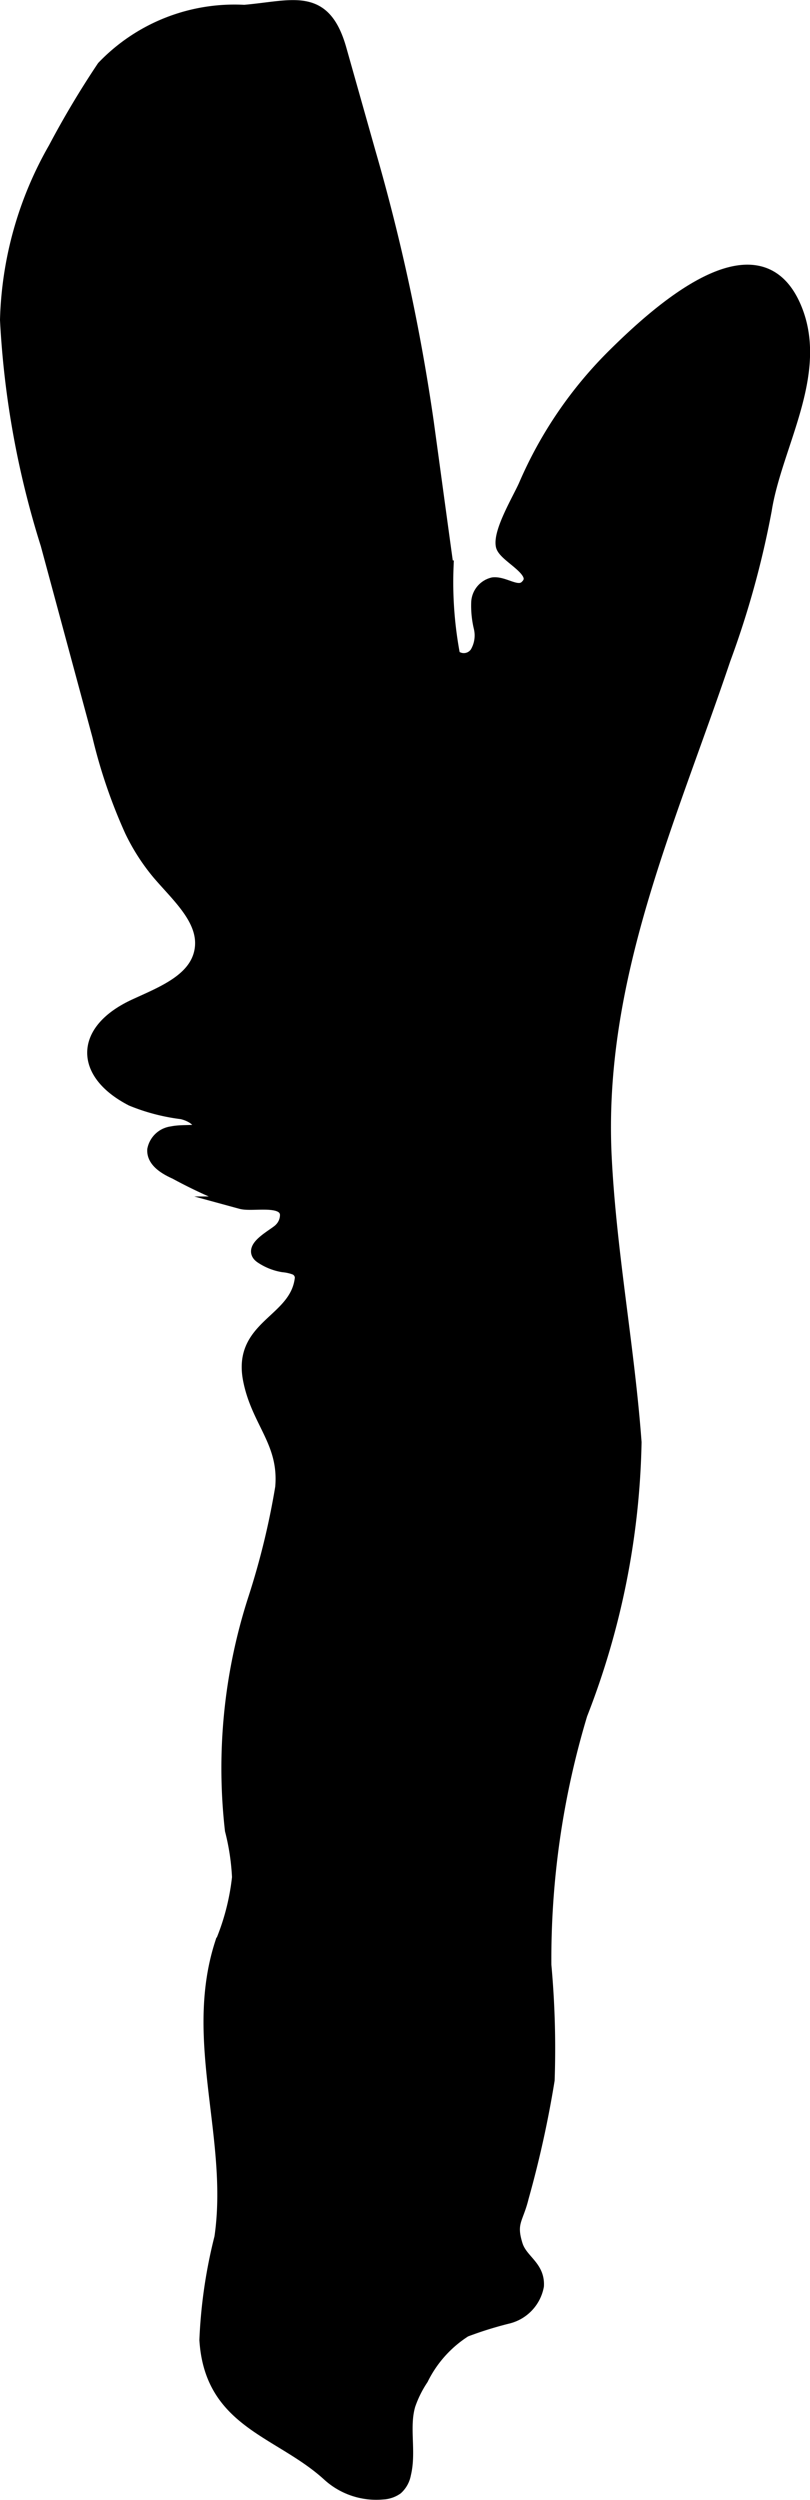
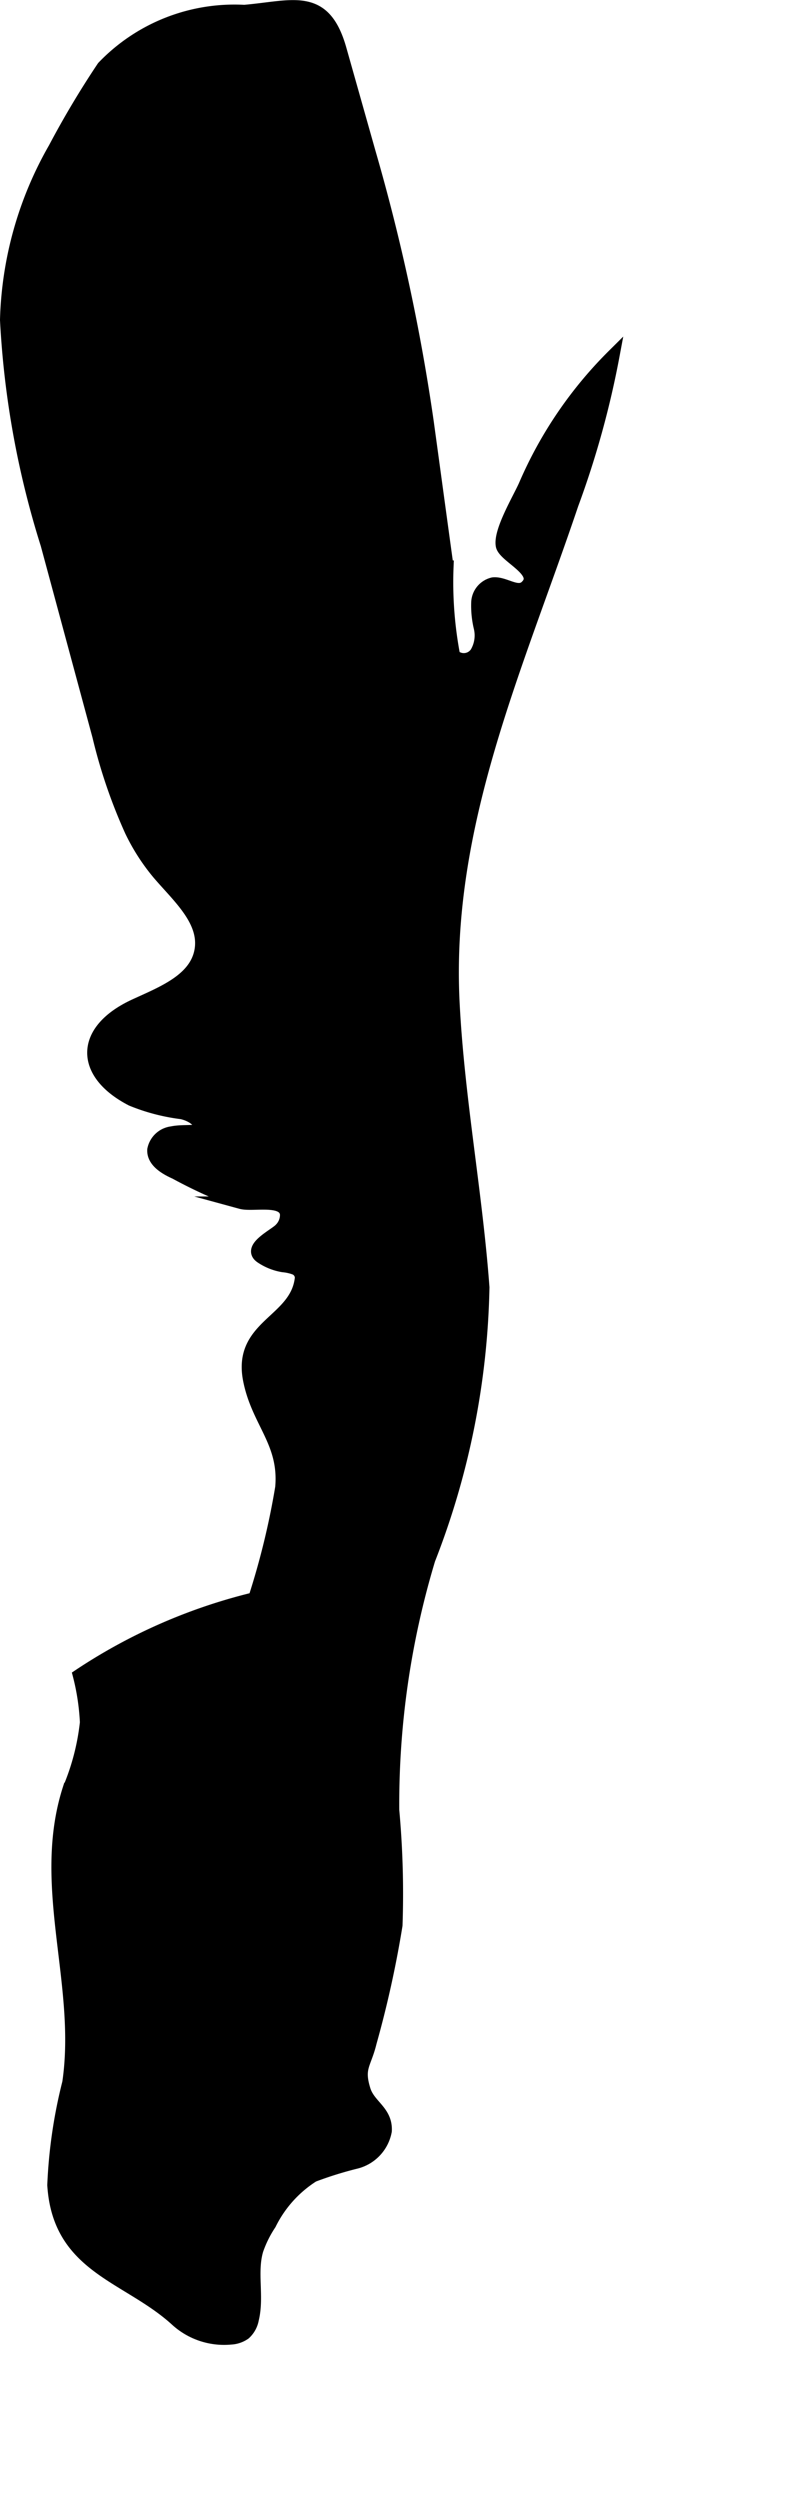
<svg xmlns="http://www.w3.org/2000/svg" version="1.1" width="3.415mm" height="10.533mm" viewBox="0 0 9.681 29.858">
  <defs>
    <style type="text/css">
      .a {
        stroke: #000;
        stroke-miterlimit: 10;
        stroke-width: 0.15px;
      }
    </style>
  </defs>
-   <path class="a" d="M1.565,9.923A6.259,6.259,0,0,1,1.178,8.79L.56,6.502A10.738,10.738,0,0,1,.075,3.82,4.348,4.348,0,0,1,.652,1.77,10.96,10.96,0,0,1,1.231.8,2.174,2.174,0,0,1,2.92.132c.587-.051.956-.22,1.147.456L4.416,1.823A23.708,23.708,0,0,1,5.109,5.037l.058.423q.089.654.179,1.308a4.678,4.678,0,0,0,.079,1.062.178.178,0,0,0,.267-.035.407.407,0,0,0,.045-.299,1.119,1.119,0,0,1-.03-.307.241.241,0,0,1,.186-.219c.136-.015.29.128.391.037.199-.179-.26-.357-.284-.492-.031-.174.205-.563.275-.724a4.938,4.938,0,0,1,1.056-1.549c.489-.484,1.72-1.629,2.171-.573.336.787-.231,1.649-.353,2.423a10.929,10.929,0,0,1-.492,1.781c-.665,1.97-1.526,3.827-1.421,5.947.057,1.142.273,2.267.357,3.406a9.388,9.388,0,0,1-.647,3.249,10.121,10.121,0,0,0-.431,2.995,10.985,10.985,0,0,1,.039,1.374,12.636,12.636,0,0,1-.309,1.4c-.064.265-.157.298-.072.57.059.188.266.254.253.488a.477.477,0,0,1-.348.375,4.473,4.473,0,0,0-.517.161,1.428,1.428,0,0,0-.516.575,1.346,1.346,0,0,0-.154.31c-.079.266.012.558-.054.827a.306.306,0,0,1-.094.171.313.313,0,0,1-.167.057.847.847,0,0,1-.648-.215c-.583-.534-1.407-.625-1.47-1.615a5.967,5.967,0,0,1,.179-1.223c.173-1.181-.368-2.347.004-3.508a2.811,2.811,0,0,0,.207-.795,2.795,2.795,0,0,0-.085-.563A6.569,6.569,0,0,1,3.041,19.092a9.19,9.19,0,0,0,.323-1.326c.048-.541-.284-.777-.384-1.284-.13-.656.566-.696.619-1.22a.12.12,0,0,0-.076-.111.544.544,0,0,0-.14-.031A.661.661,0,0,1,3.12,15.015c-.165-.113.174-.269.232-.337a.239.239,0,0,0,.069-.178c-.024-.196-.401-.097-.54-.135a5.829,5.829,0,0,1-.787-.356c-.124-.055-.268-.143-.259-.278a.256.256,0,0,1,.22-.204c.105-.022.215-.008.322-.025.051-.102-.095-.187-.207-.21a2.328,2.328,0,0,1-.596-.156c-.61-.314-.62-.827.036-1.13.322-.149.722-.299.788-.648.068-.36-.27-.648-.507-.927A2.431,2.431,0,0,1,1.565,9.923Z" />
+   <path class="a" d="M1.565,9.923A6.259,6.259,0,0,1,1.178,8.79L.56,6.502A10.738,10.738,0,0,1,.075,3.82,4.348,4.348,0,0,1,.652,1.77,10.96,10.96,0,0,1,1.231.8,2.174,2.174,0,0,1,2.92.132c.587-.051.956-.22,1.147.456L4.416,1.823A23.708,23.708,0,0,1,5.109,5.037l.058.423q.089.654.179,1.308a4.678,4.678,0,0,0,.079,1.062.178.178,0,0,0,.267-.035.407.407,0,0,0,.045-.299,1.119,1.119,0,0,1-.03-.307.241.241,0,0,1,.186-.219c.136-.015.29.128.391.037.199-.179-.26-.357-.284-.492-.031-.174.205-.563.275-.724a4.938,4.938,0,0,1,1.056-1.549a10.929,10.929,0,0,1-.492,1.781c-.665,1.97-1.526,3.827-1.421,5.947.057,1.142.273,2.267.357,3.406a9.388,9.388,0,0,1-.647,3.249,10.121,10.121,0,0,0-.431,2.995,10.985,10.985,0,0,1,.039,1.374,12.636,12.636,0,0,1-.309,1.4c-.064.265-.157.298-.072.57.059.188.266.254.253.488a.477.477,0,0,1-.348.375,4.473,4.473,0,0,0-.517.161,1.428,1.428,0,0,0-.516.575,1.346,1.346,0,0,0-.154.31c-.079.266.012.558-.054.827a.306.306,0,0,1-.094.171.313.313,0,0,1-.167.057.847.847,0,0,1-.648-.215c-.583-.534-1.407-.625-1.47-1.615a5.967,5.967,0,0,1,.179-1.223c.173-1.181-.368-2.347.004-3.508a2.811,2.811,0,0,0,.207-.795,2.795,2.795,0,0,0-.085-.563A6.569,6.569,0,0,1,3.041,19.092a9.19,9.19,0,0,0,.323-1.326c.048-.541-.284-.777-.384-1.284-.13-.656.566-.696.619-1.22a.12.12,0,0,0-.076-.111.544.544,0,0,0-.14-.031A.661.661,0,0,1,3.12,15.015c-.165-.113.174-.269.232-.337a.239.239,0,0,0,.069-.178c-.024-.196-.401-.097-.54-.135a5.829,5.829,0,0,1-.787-.356c-.124-.055-.268-.143-.259-.278a.256.256,0,0,1,.22-.204c.105-.022.215-.008.322-.025.051-.102-.095-.187-.207-.21a2.328,2.328,0,0,1-.596-.156c-.61-.314-.62-.827.036-1.13.322-.149.722-.299.788-.648.068-.36-.27-.648-.507-.927A2.431,2.431,0,0,1,1.565,9.923Z" />
</svg>